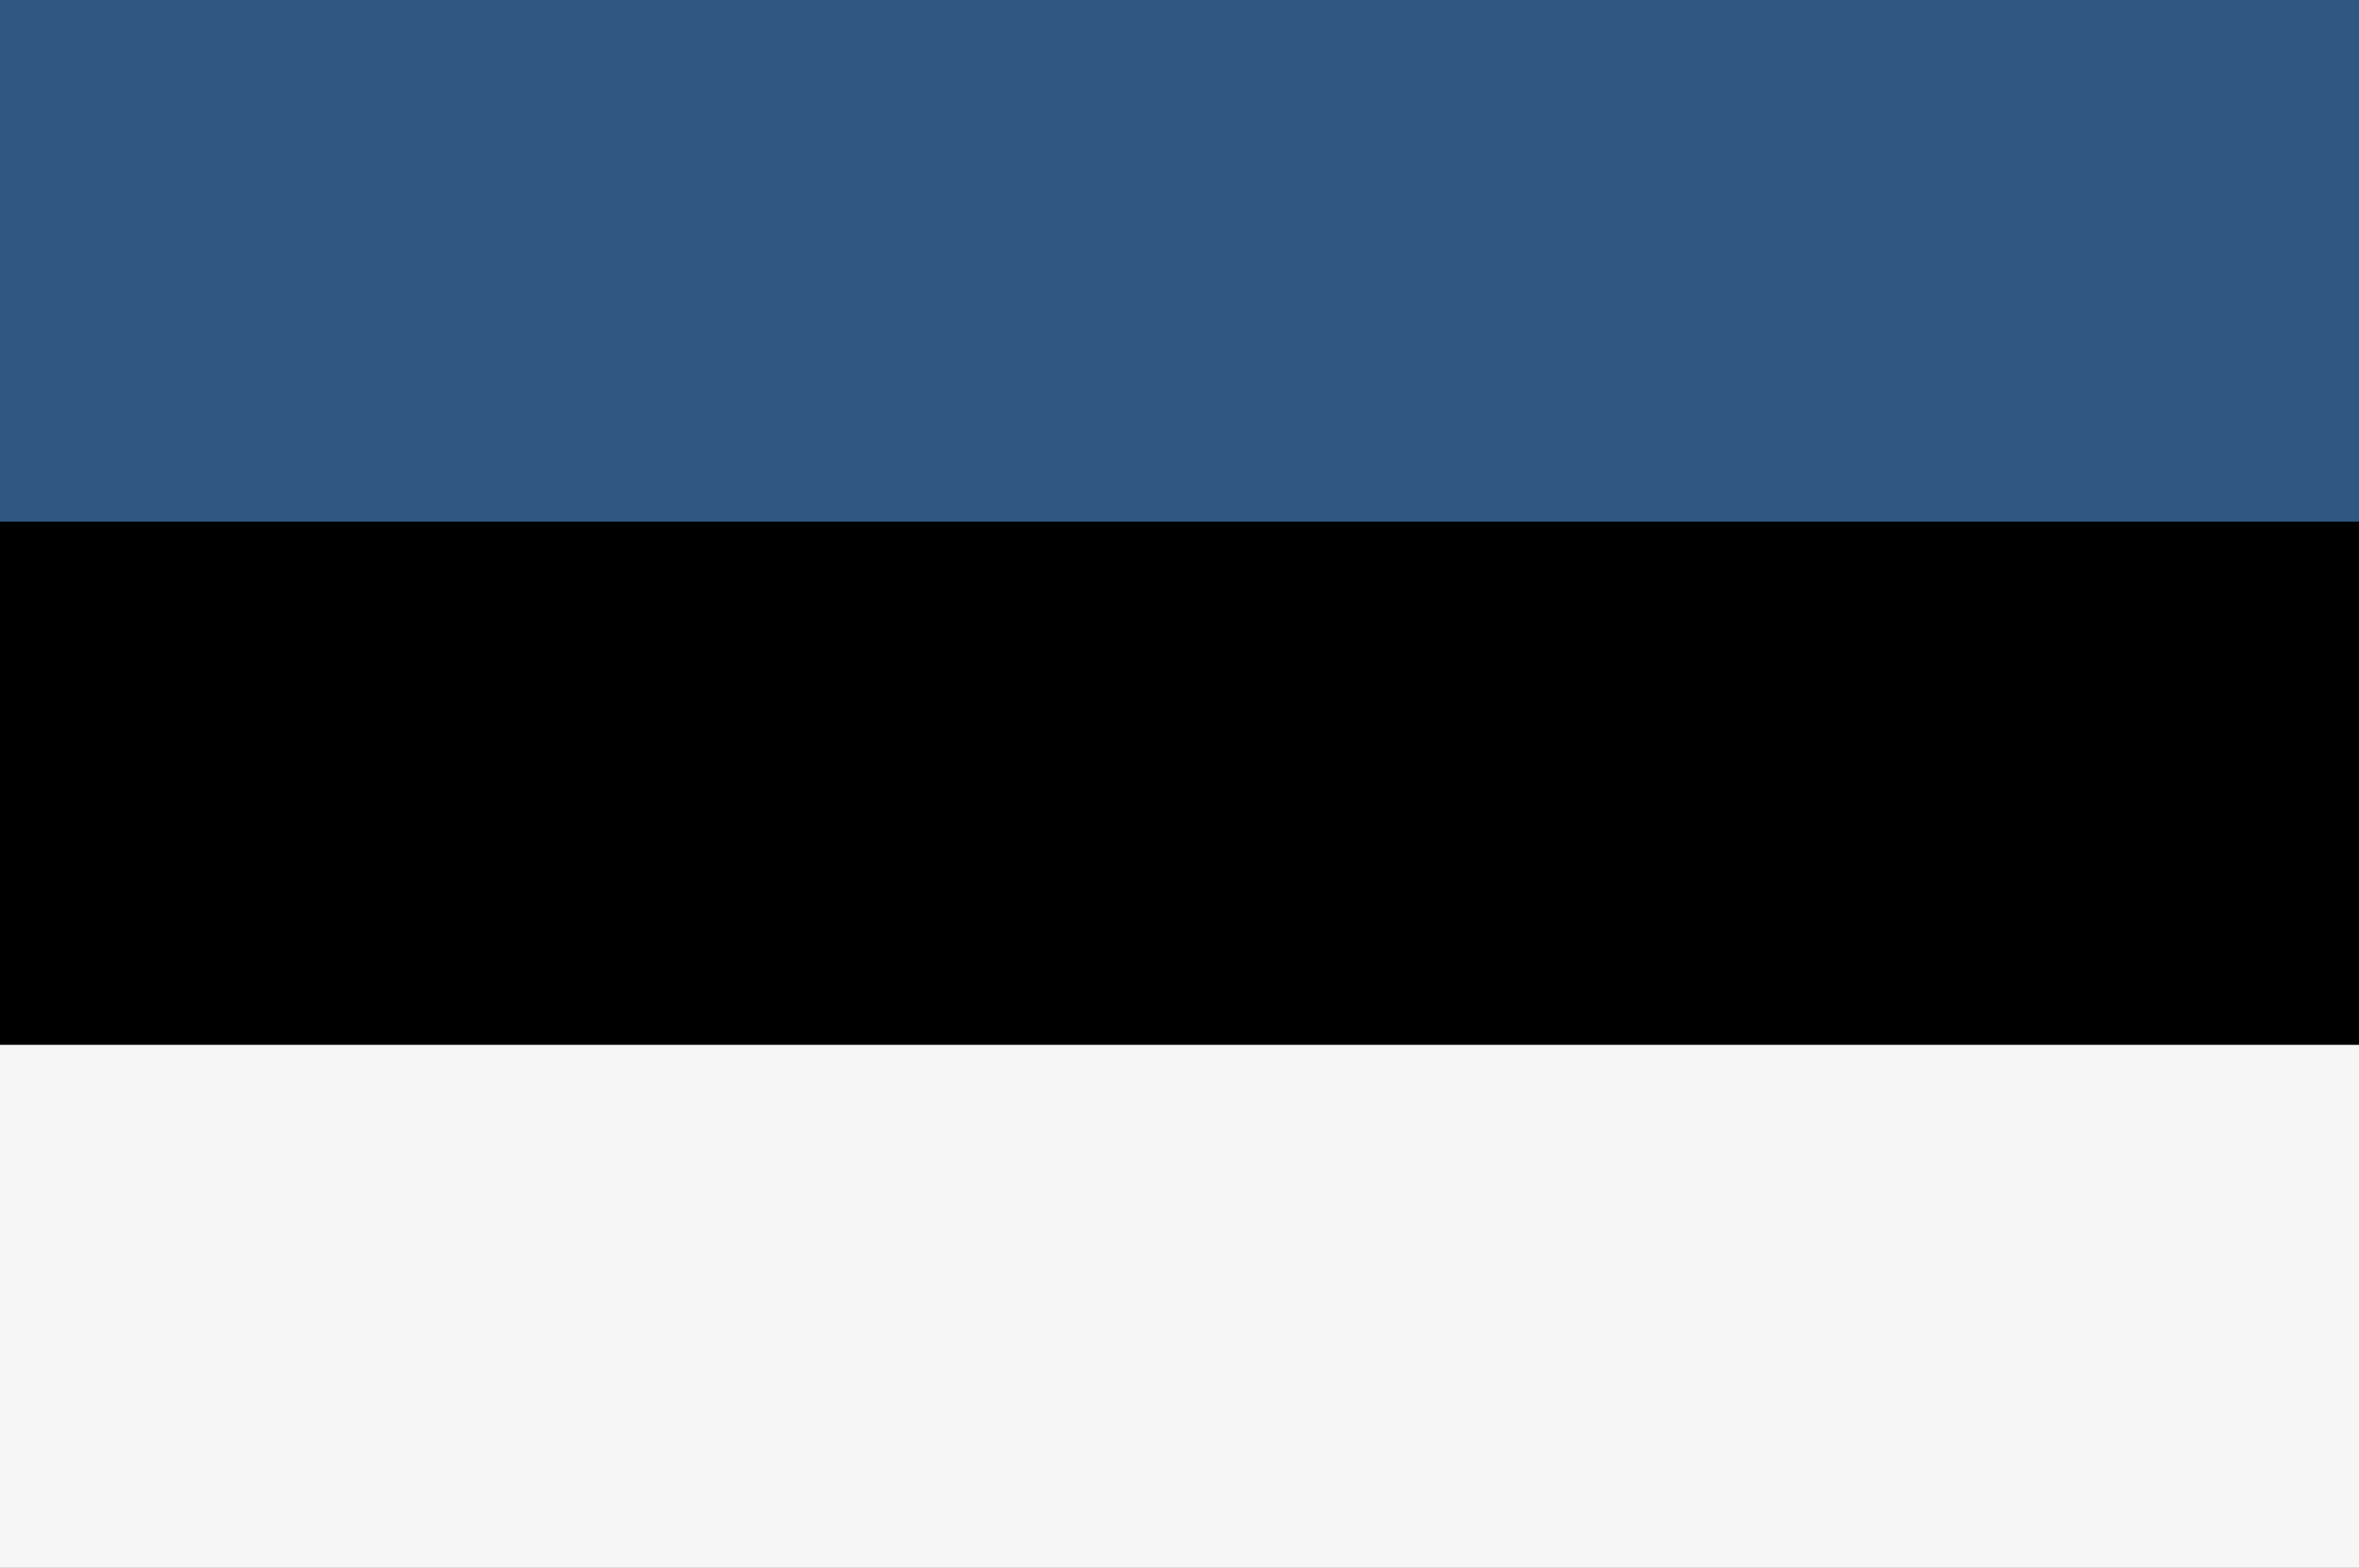
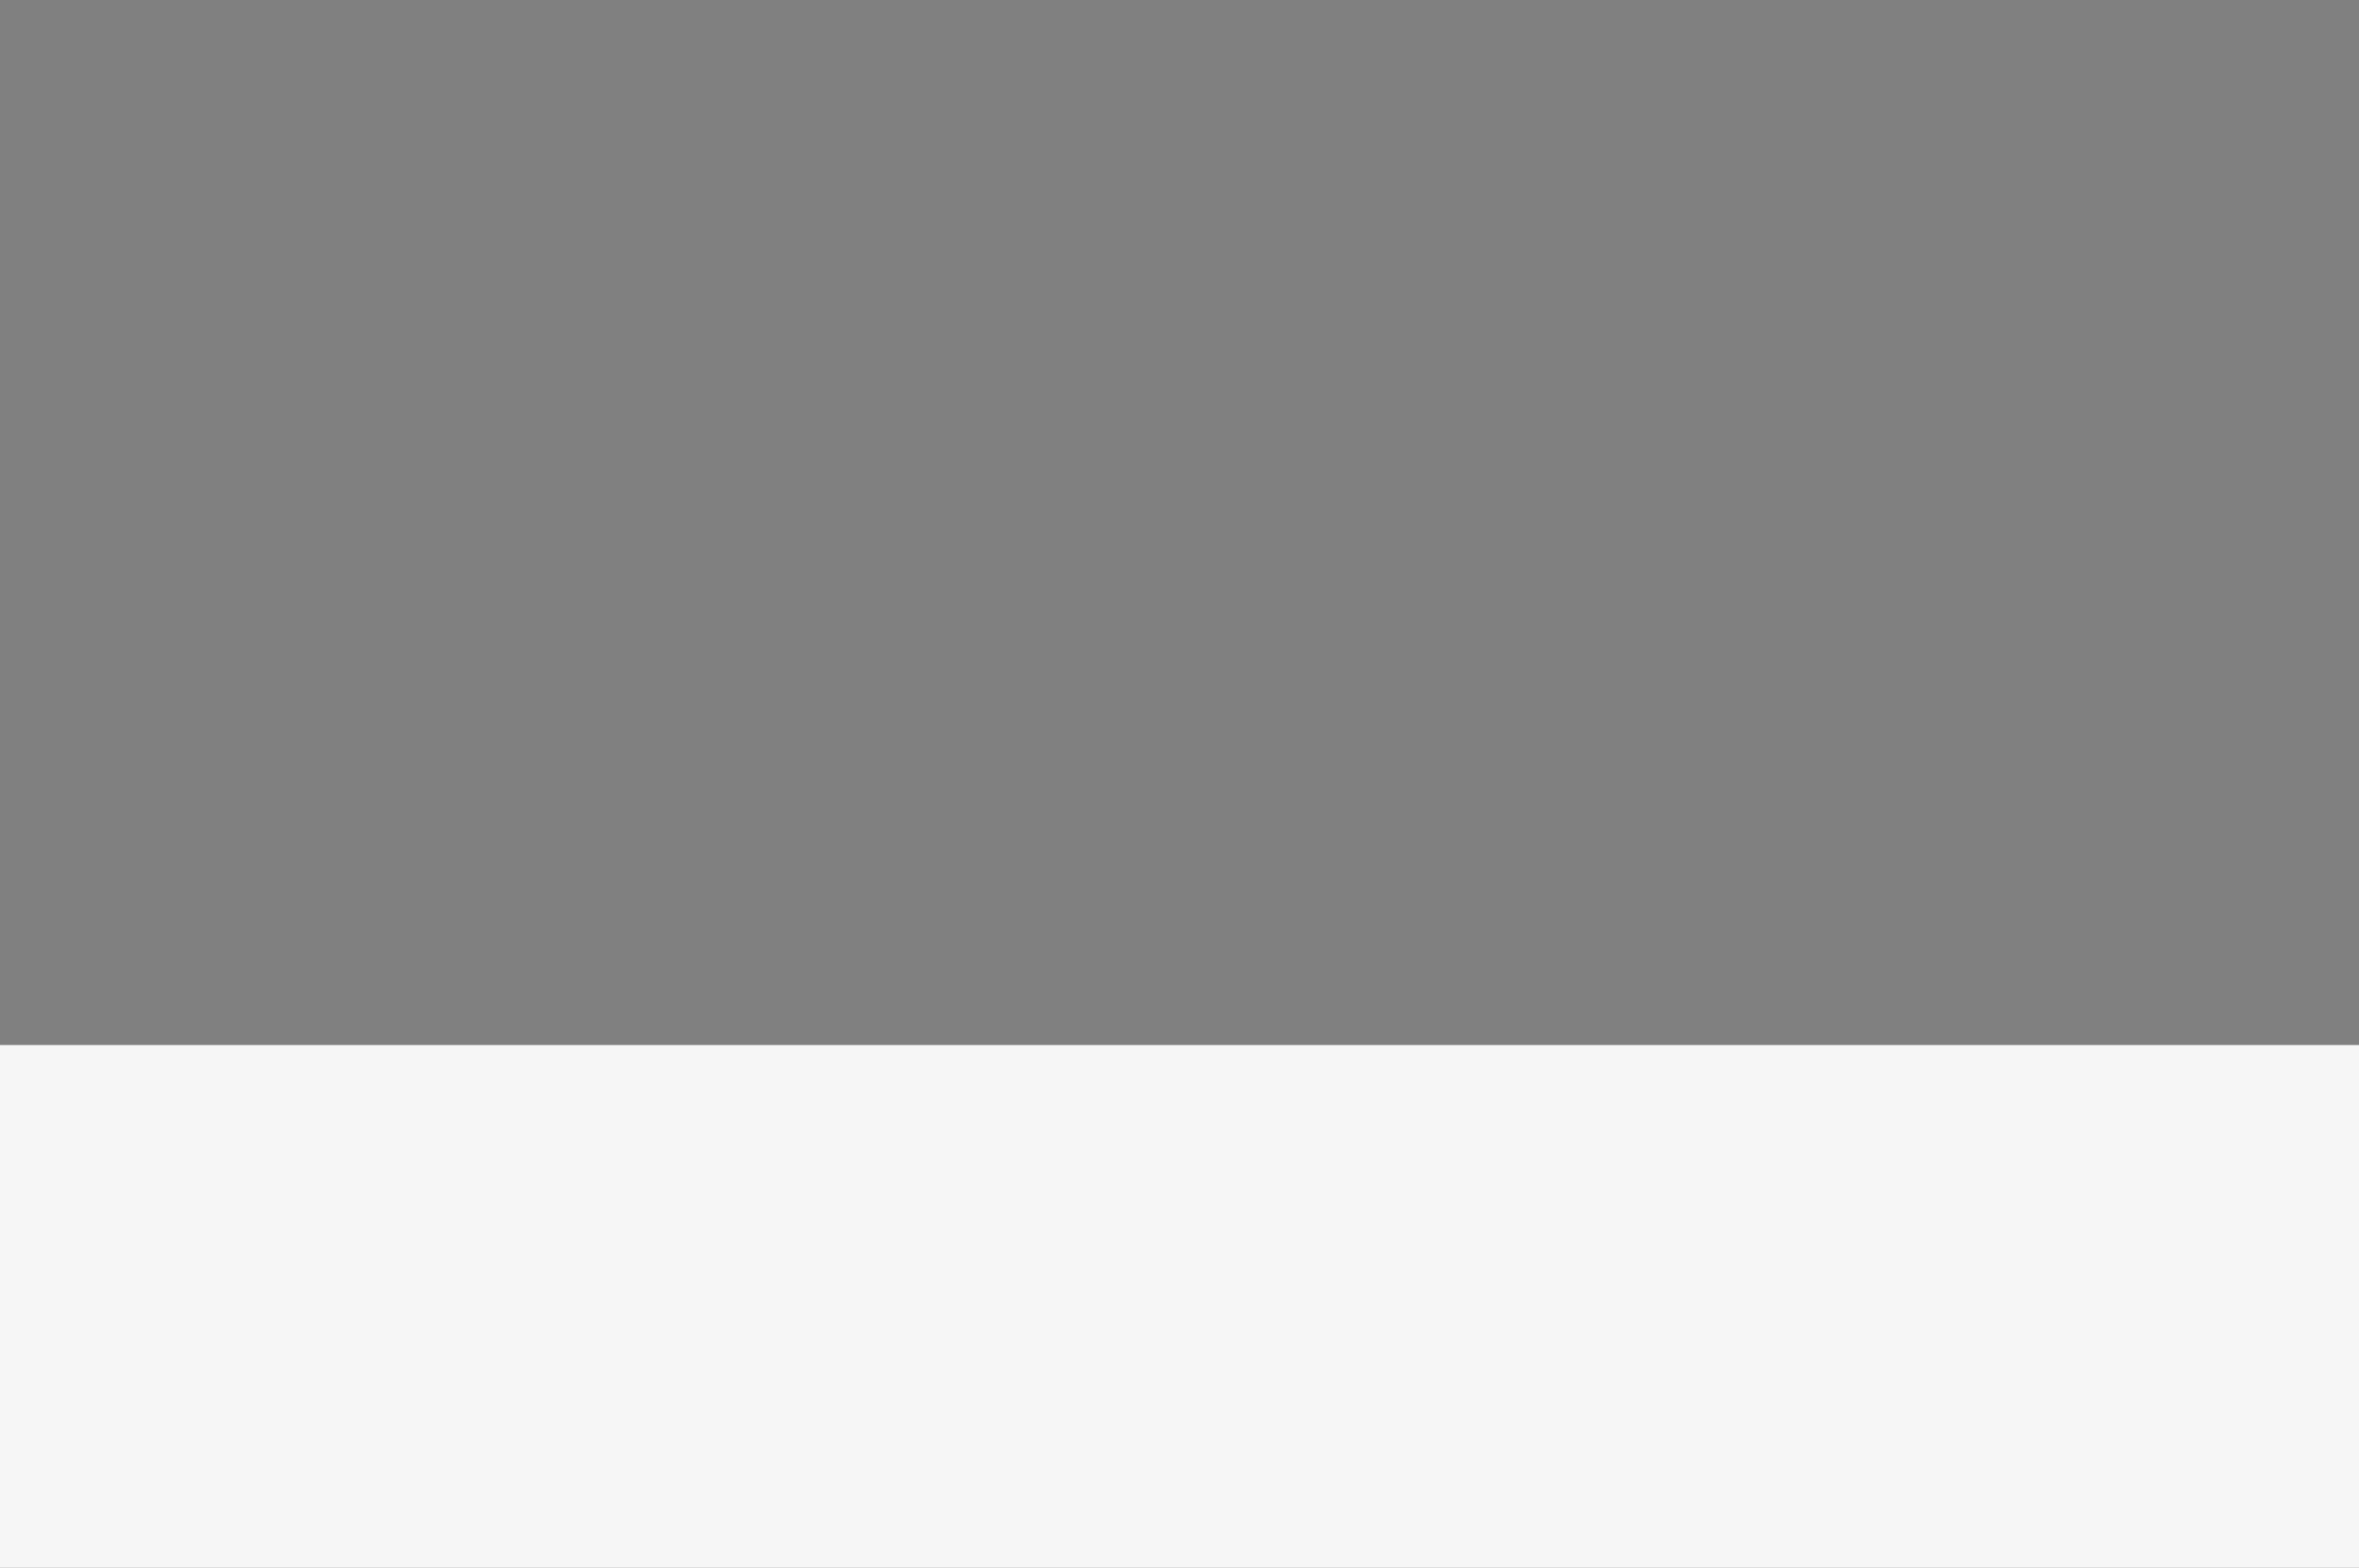
<svg xmlns="http://www.w3.org/2000/svg" id="Calque_1" data-name="Calque 1" viewBox="0 0 340 226">
  <rect x="0" y="0" width="340" height="226" fill="#808080" stroke="none" />
  <defs>
    <style>      .cls-1 {        fill: #000;      }      .cls-1, .cls-2, .cls-3 {        stroke-width: 0px;      }      .cls-2 {        fill: #f6f6f6;      }      .cls-3 {        fill: #2f5782;      }    </style>
  </defs>
-   <rect class="cls-3" y="-.06" width="340" height="75.41" />
-   <rect class="cls-1" y="75.19" width="340" height="75.42" />
  <rect class="cls-2" y="150.64" width="340" height="75.42" />
</svg>